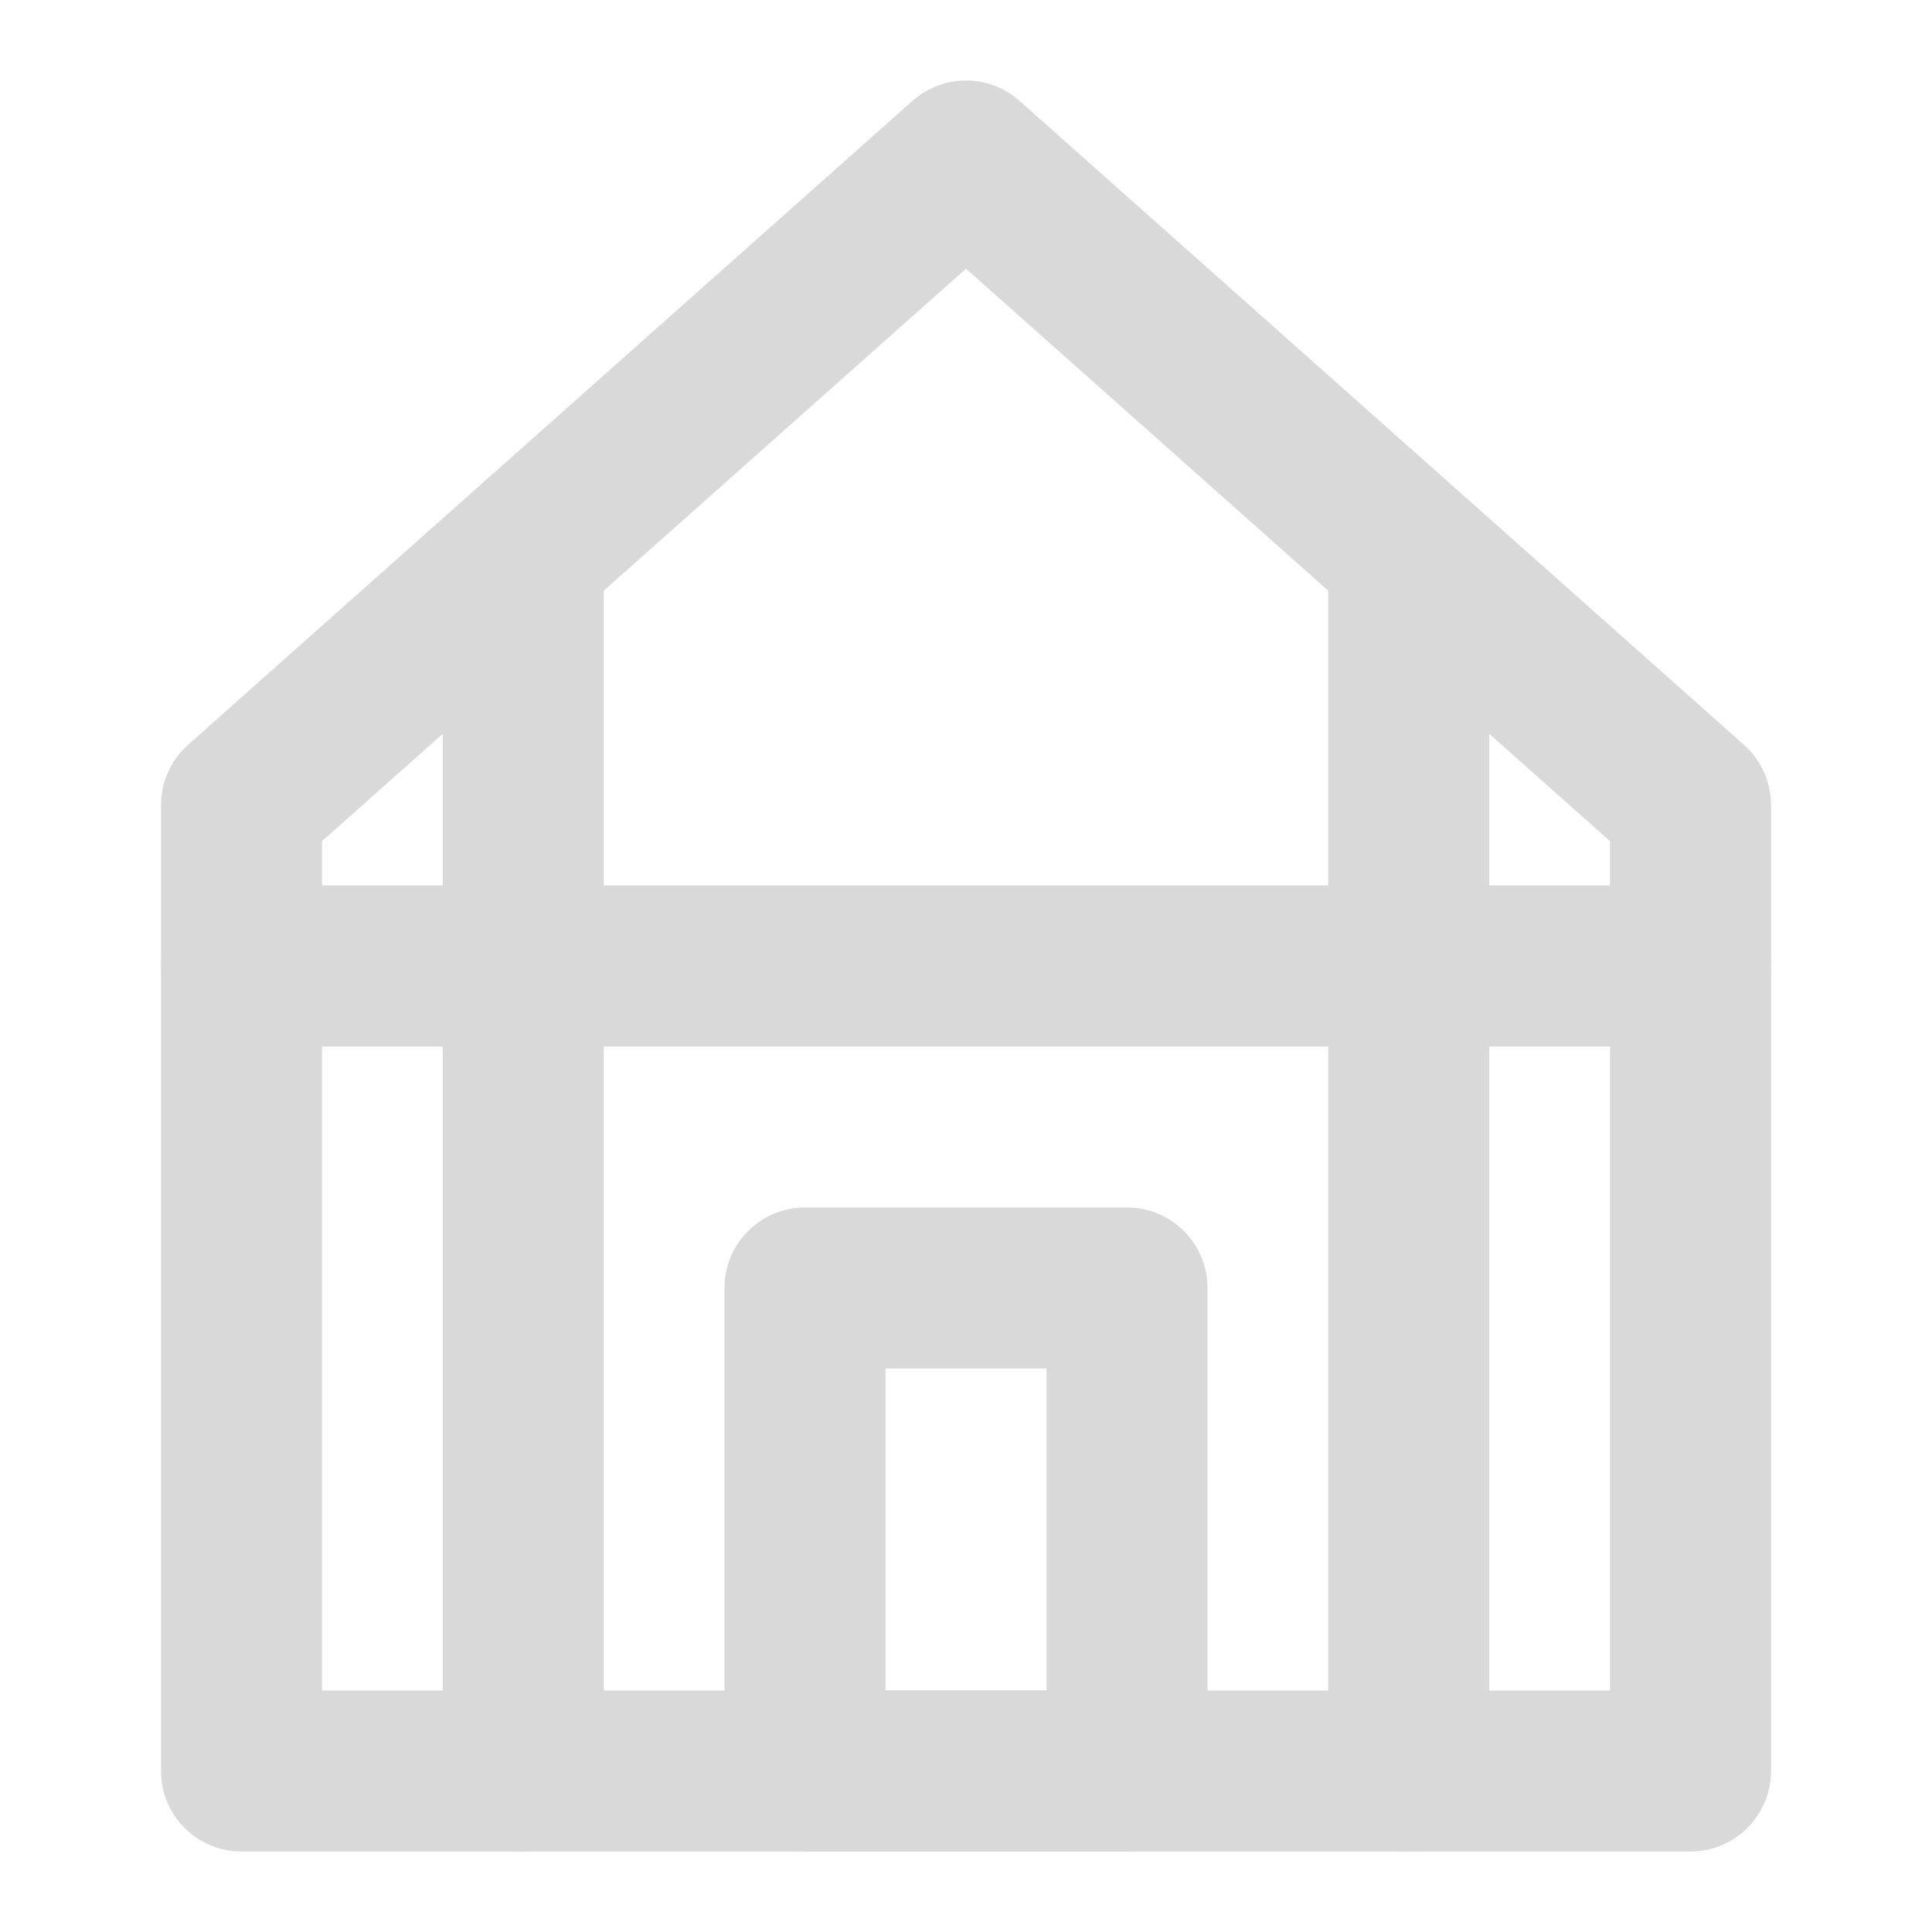
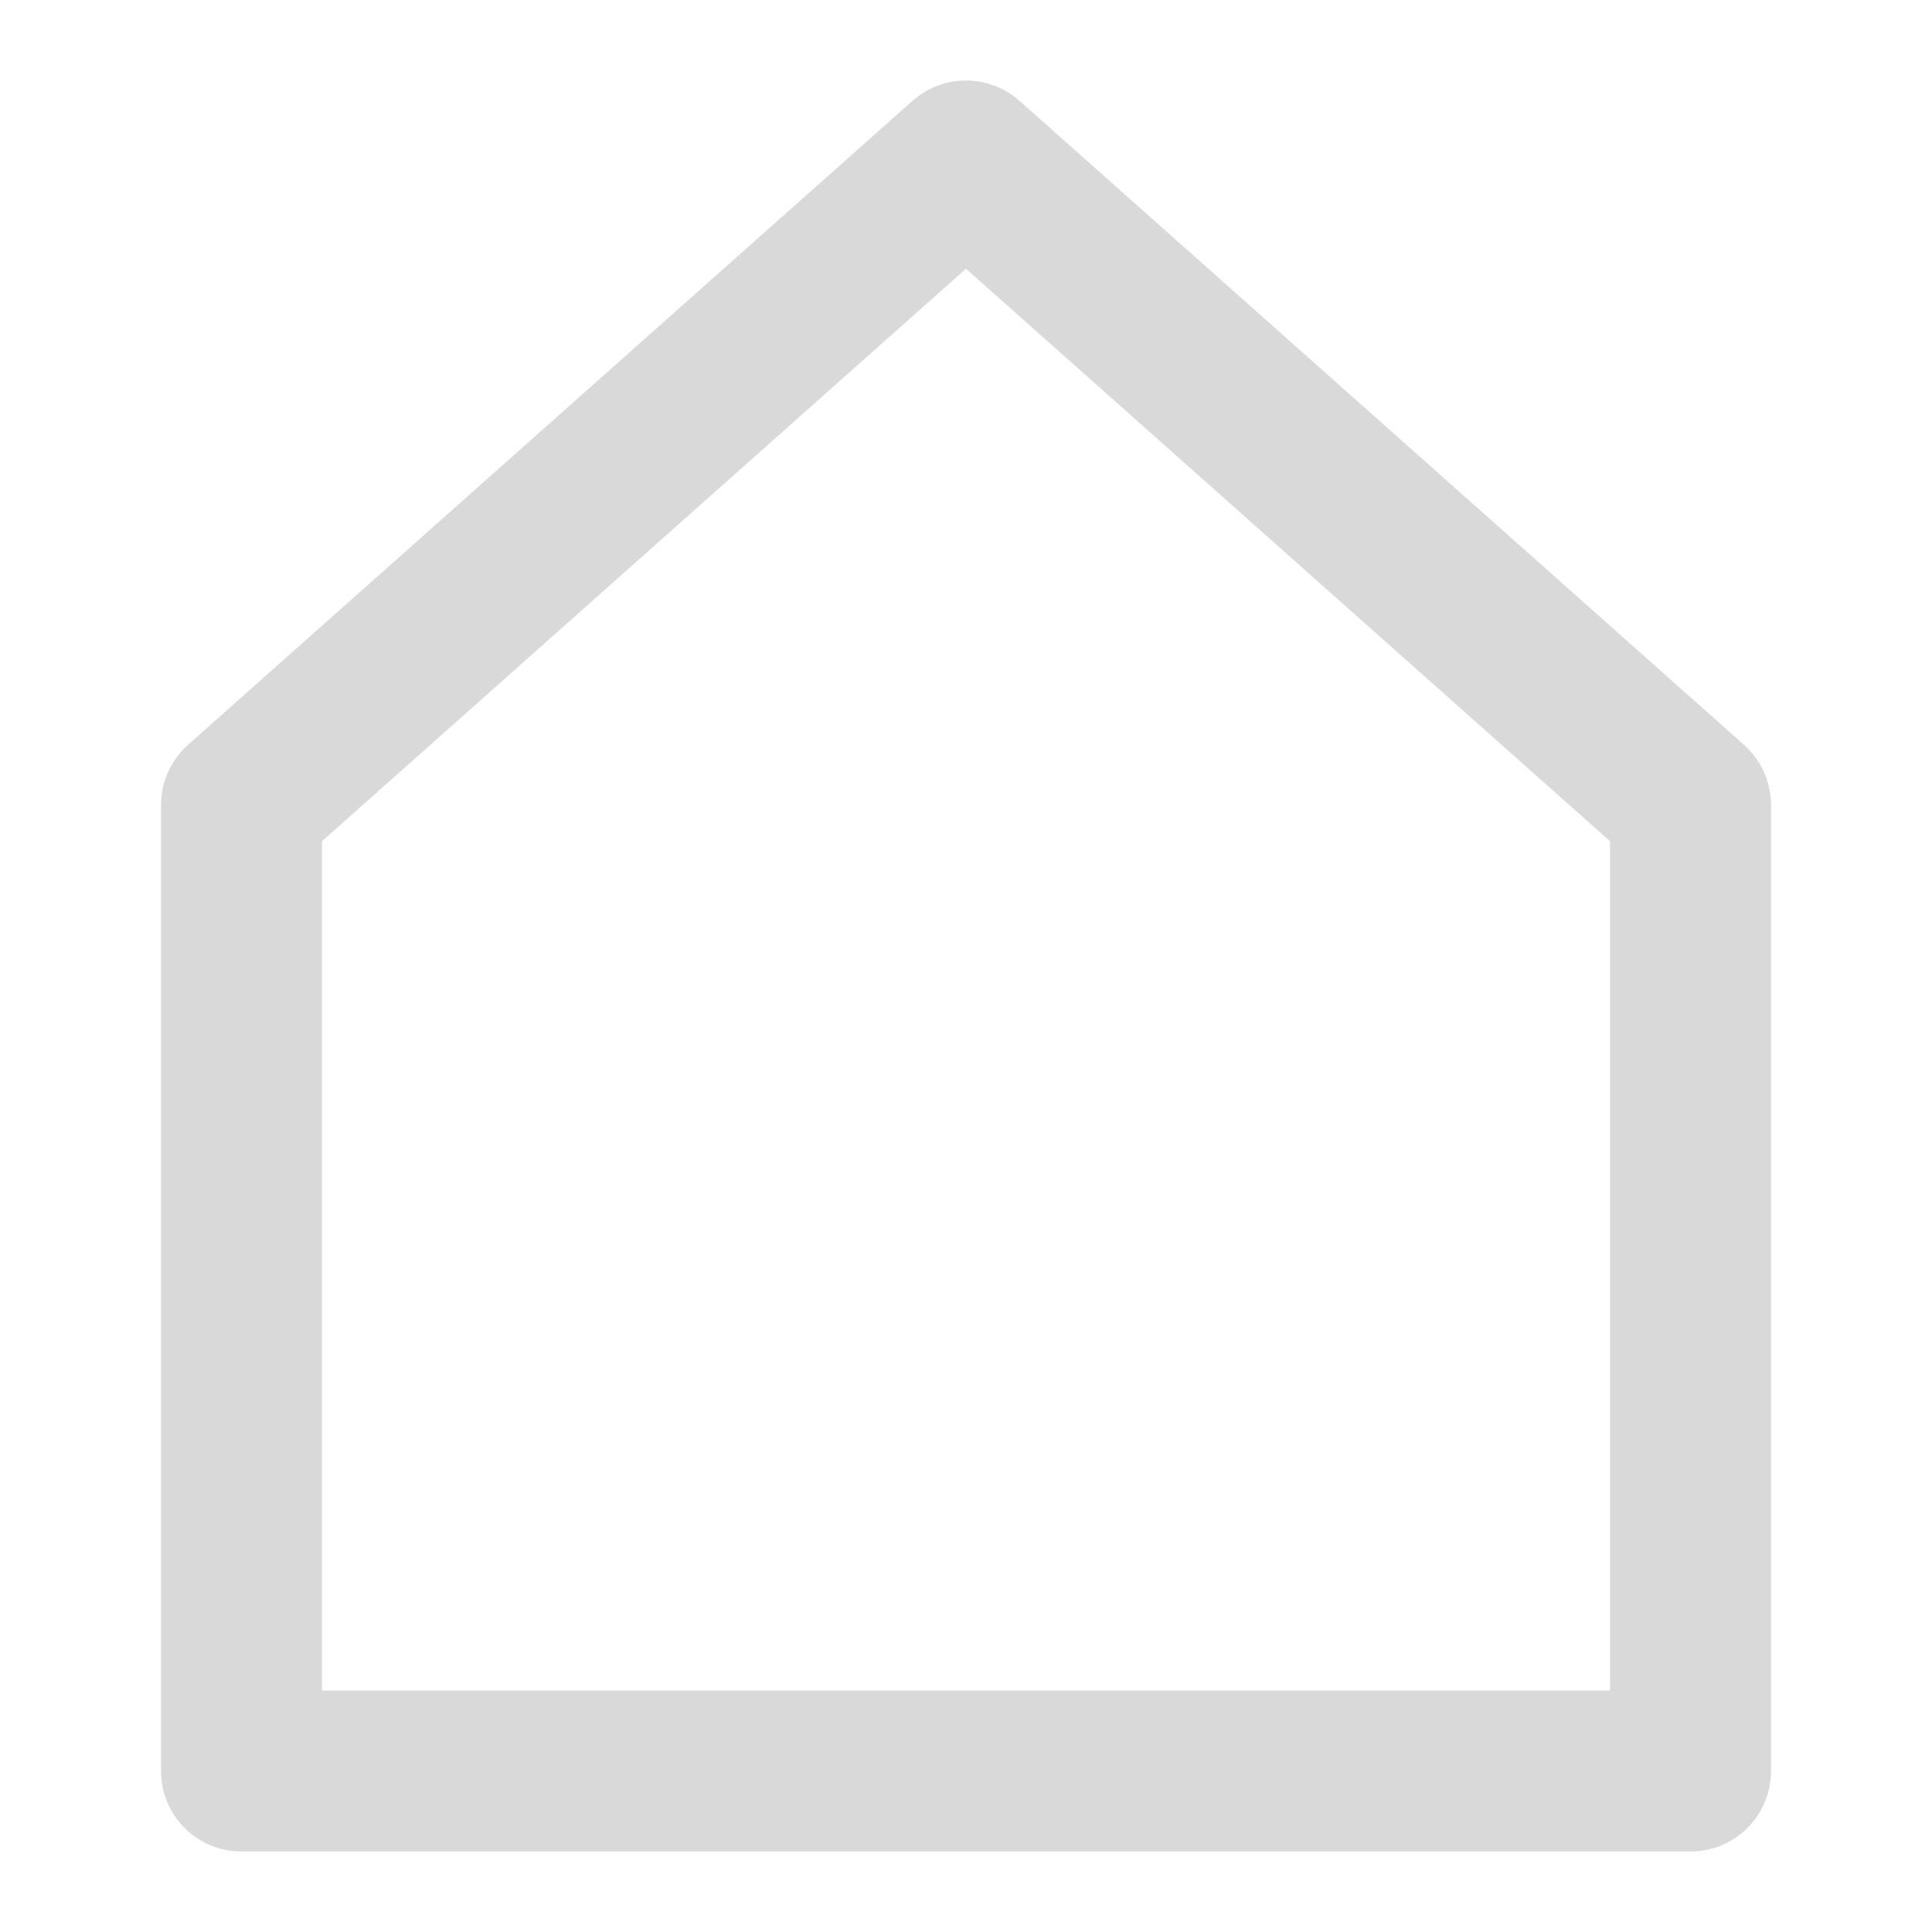
<svg xmlns="http://www.w3.org/2000/svg" width="100" height="100" viewBox="0 0 100 100" fill="none">
  <path fill-rule="evenodd" clip-rule="evenodd" d="M47.232 5.219C48.811 3.816 51.19 3.816 52.768 5.219L90.268 38.553C91.158 39.343 91.667 40.477 91.667 41.667V91.667C91.667 93.968 89.801 95.833 87.5 95.833H12.5C10.199 95.833 8.334 93.968 8.334 91.667V41.667C8.334 40.477 8.842 39.343 9.732 38.553L47.232 5.219ZM16.667 43.538V87.5H83.334V43.538L50 13.908L16.667 43.538Z" fill="#D9D9D9" />
-   <path fill-rule="evenodd" clip-rule="evenodd" d="M27.084 25C29.385 25 31.25 26.866 31.25 29.167V45.833H68.75V29.167C68.75 26.866 70.616 25 72.917 25C75.218 25 77.084 26.866 77.084 29.167V45.833H87.5C89.801 45.833 91.667 47.699 91.667 50C91.667 52.301 89.801 54.167 87.5 54.167H77.084V91.667C77.084 93.968 75.218 95.833 72.917 95.833C70.616 95.833 68.75 93.968 68.75 91.667V54.167H31.25V91.667C31.25 93.968 29.385 95.833 27.084 95.833C24.782 95.833 22.917 93.968 22.917 91.667V54.167H12.5C10.199 54.167 8.334 52.301 8.334 50C8.334 47.699 10.199 45.833 12.5 45.833H22.917V29.167C22.917 26.866 24.782 25 27.084 25ZM37.5 66.667C37.5 64.365 39.366 62.5 41.667 62.5H58.334C60.635 62.5 62.5 64.365 62.5 66.667V91.667C62.5 93.968 60.635 95.833 58.334 95.833H41.667C39.366 95.833 37.5 93.968 37.5 91.667V66.667ZM45.834 70.833V87.5H54.167V70.833H45.834Z" fill="#D9D9D9" />
</svg>